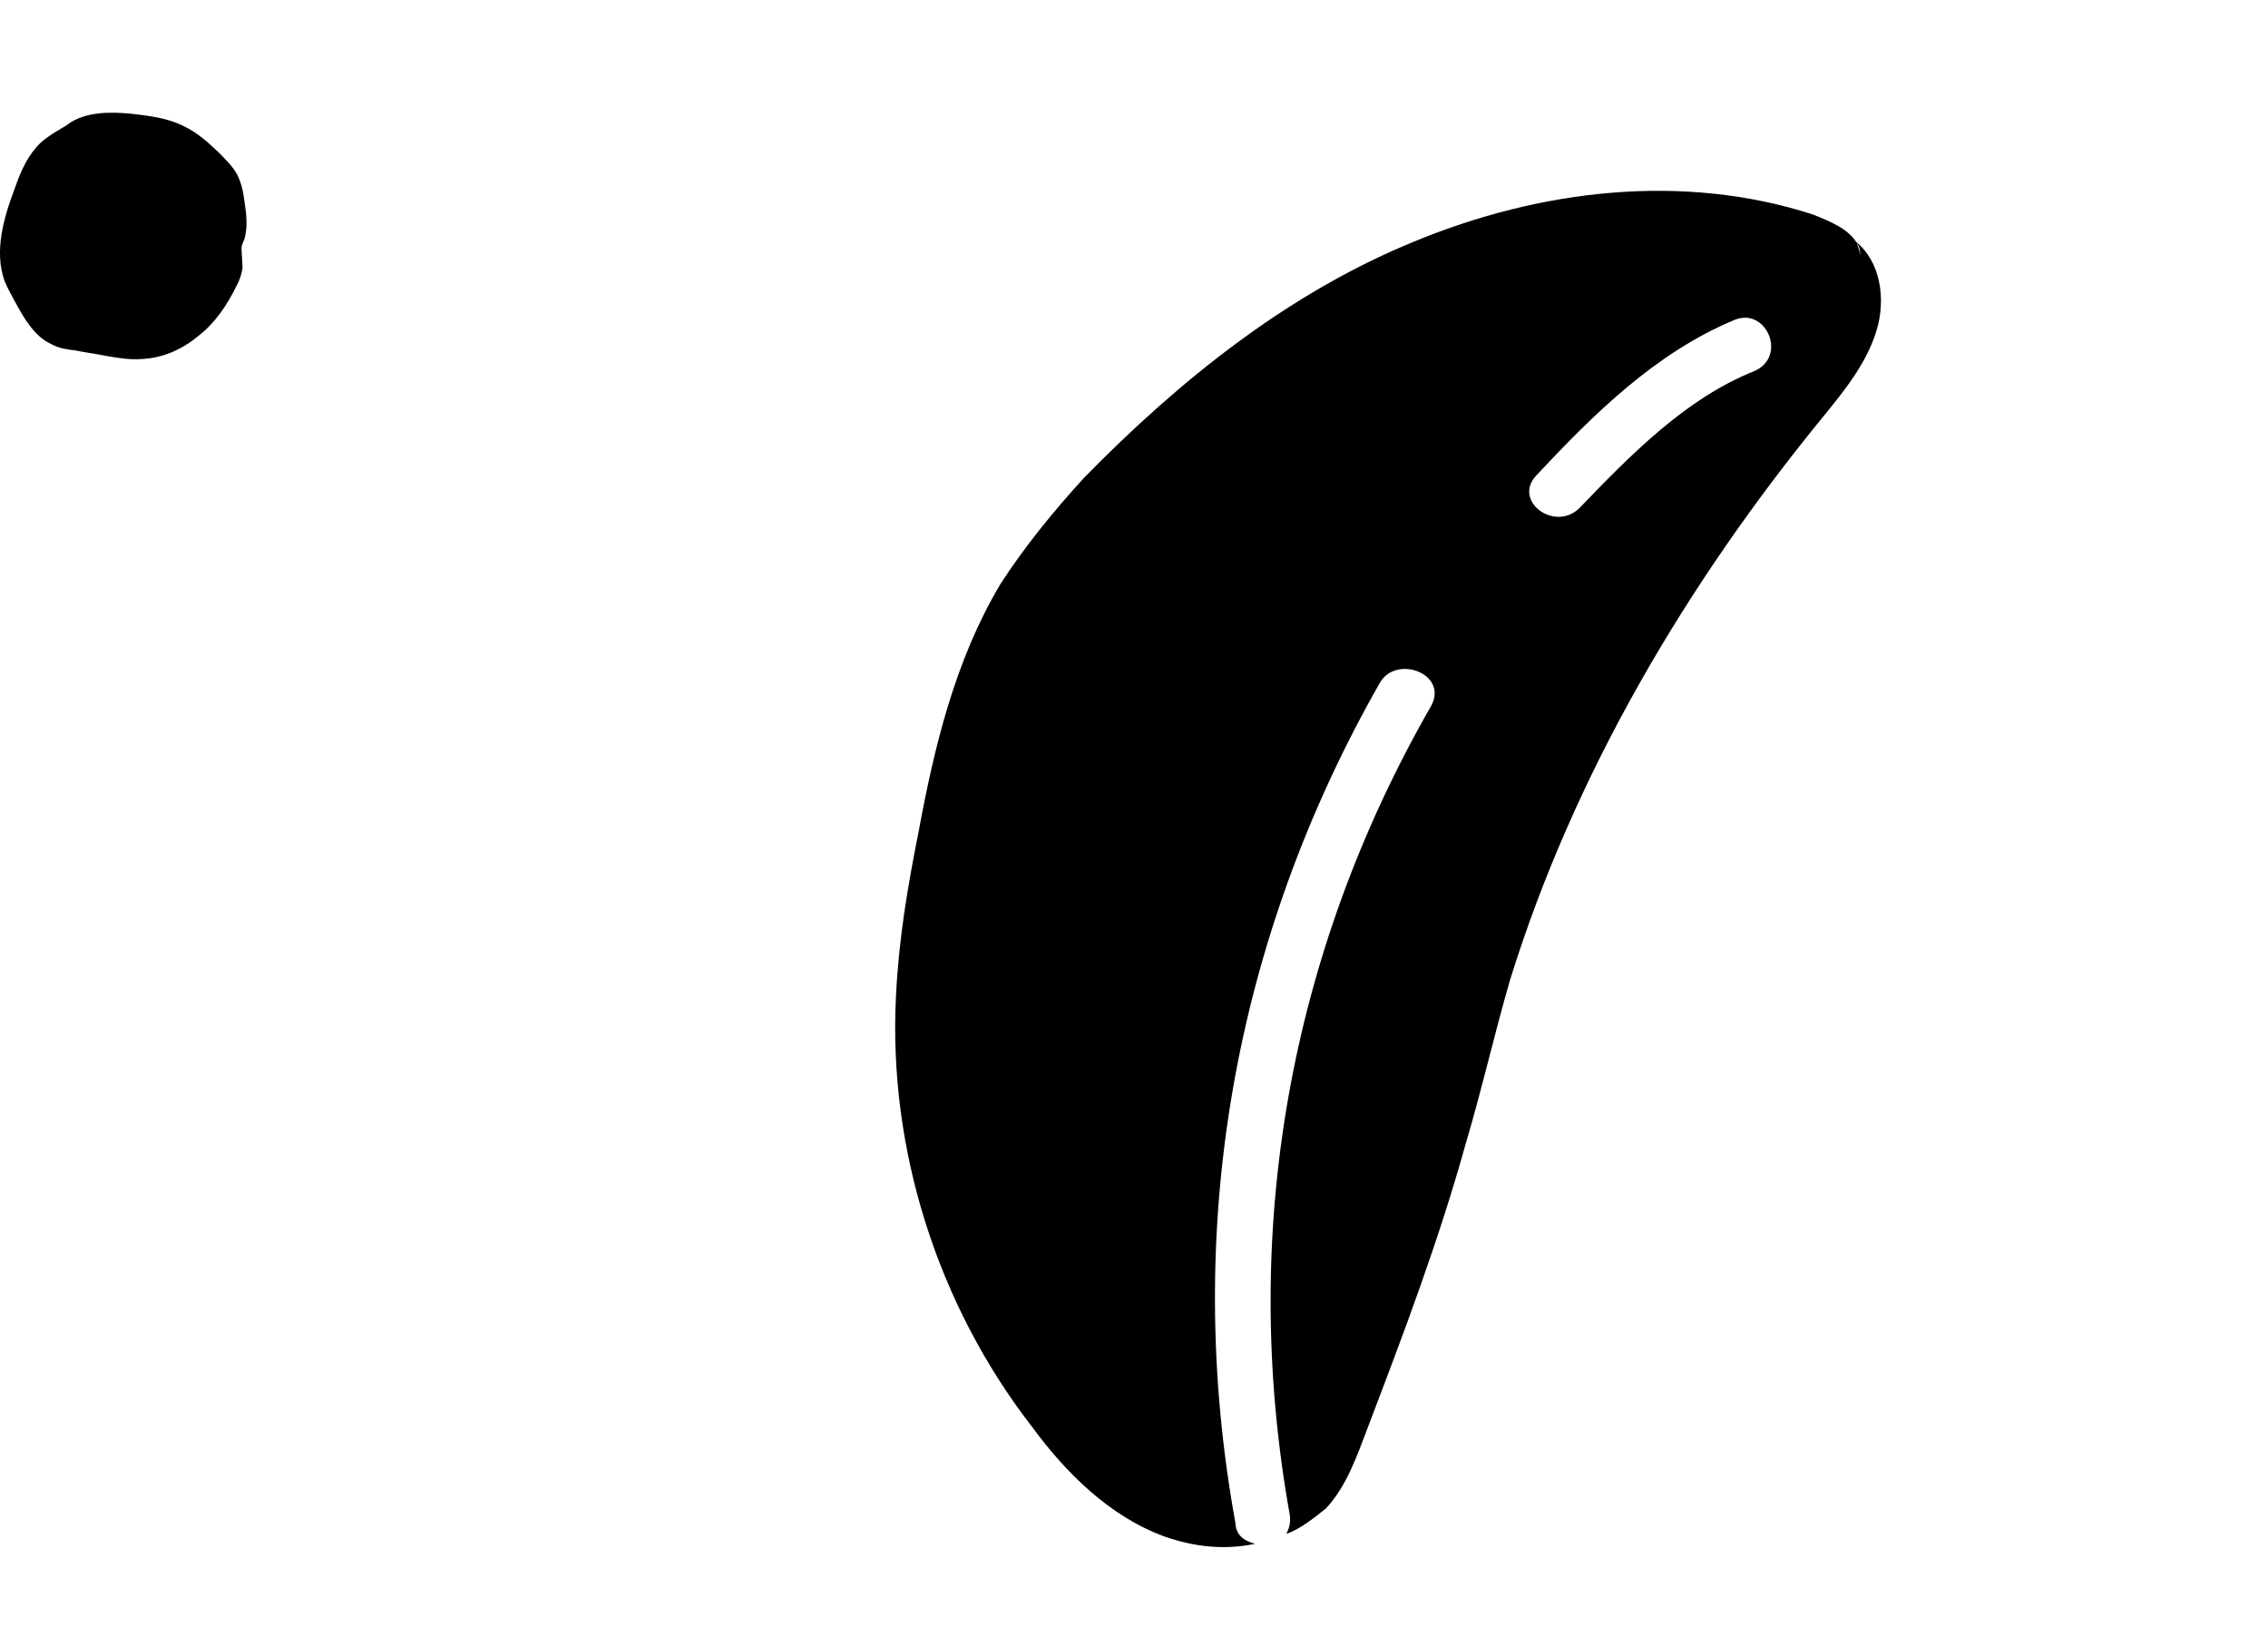
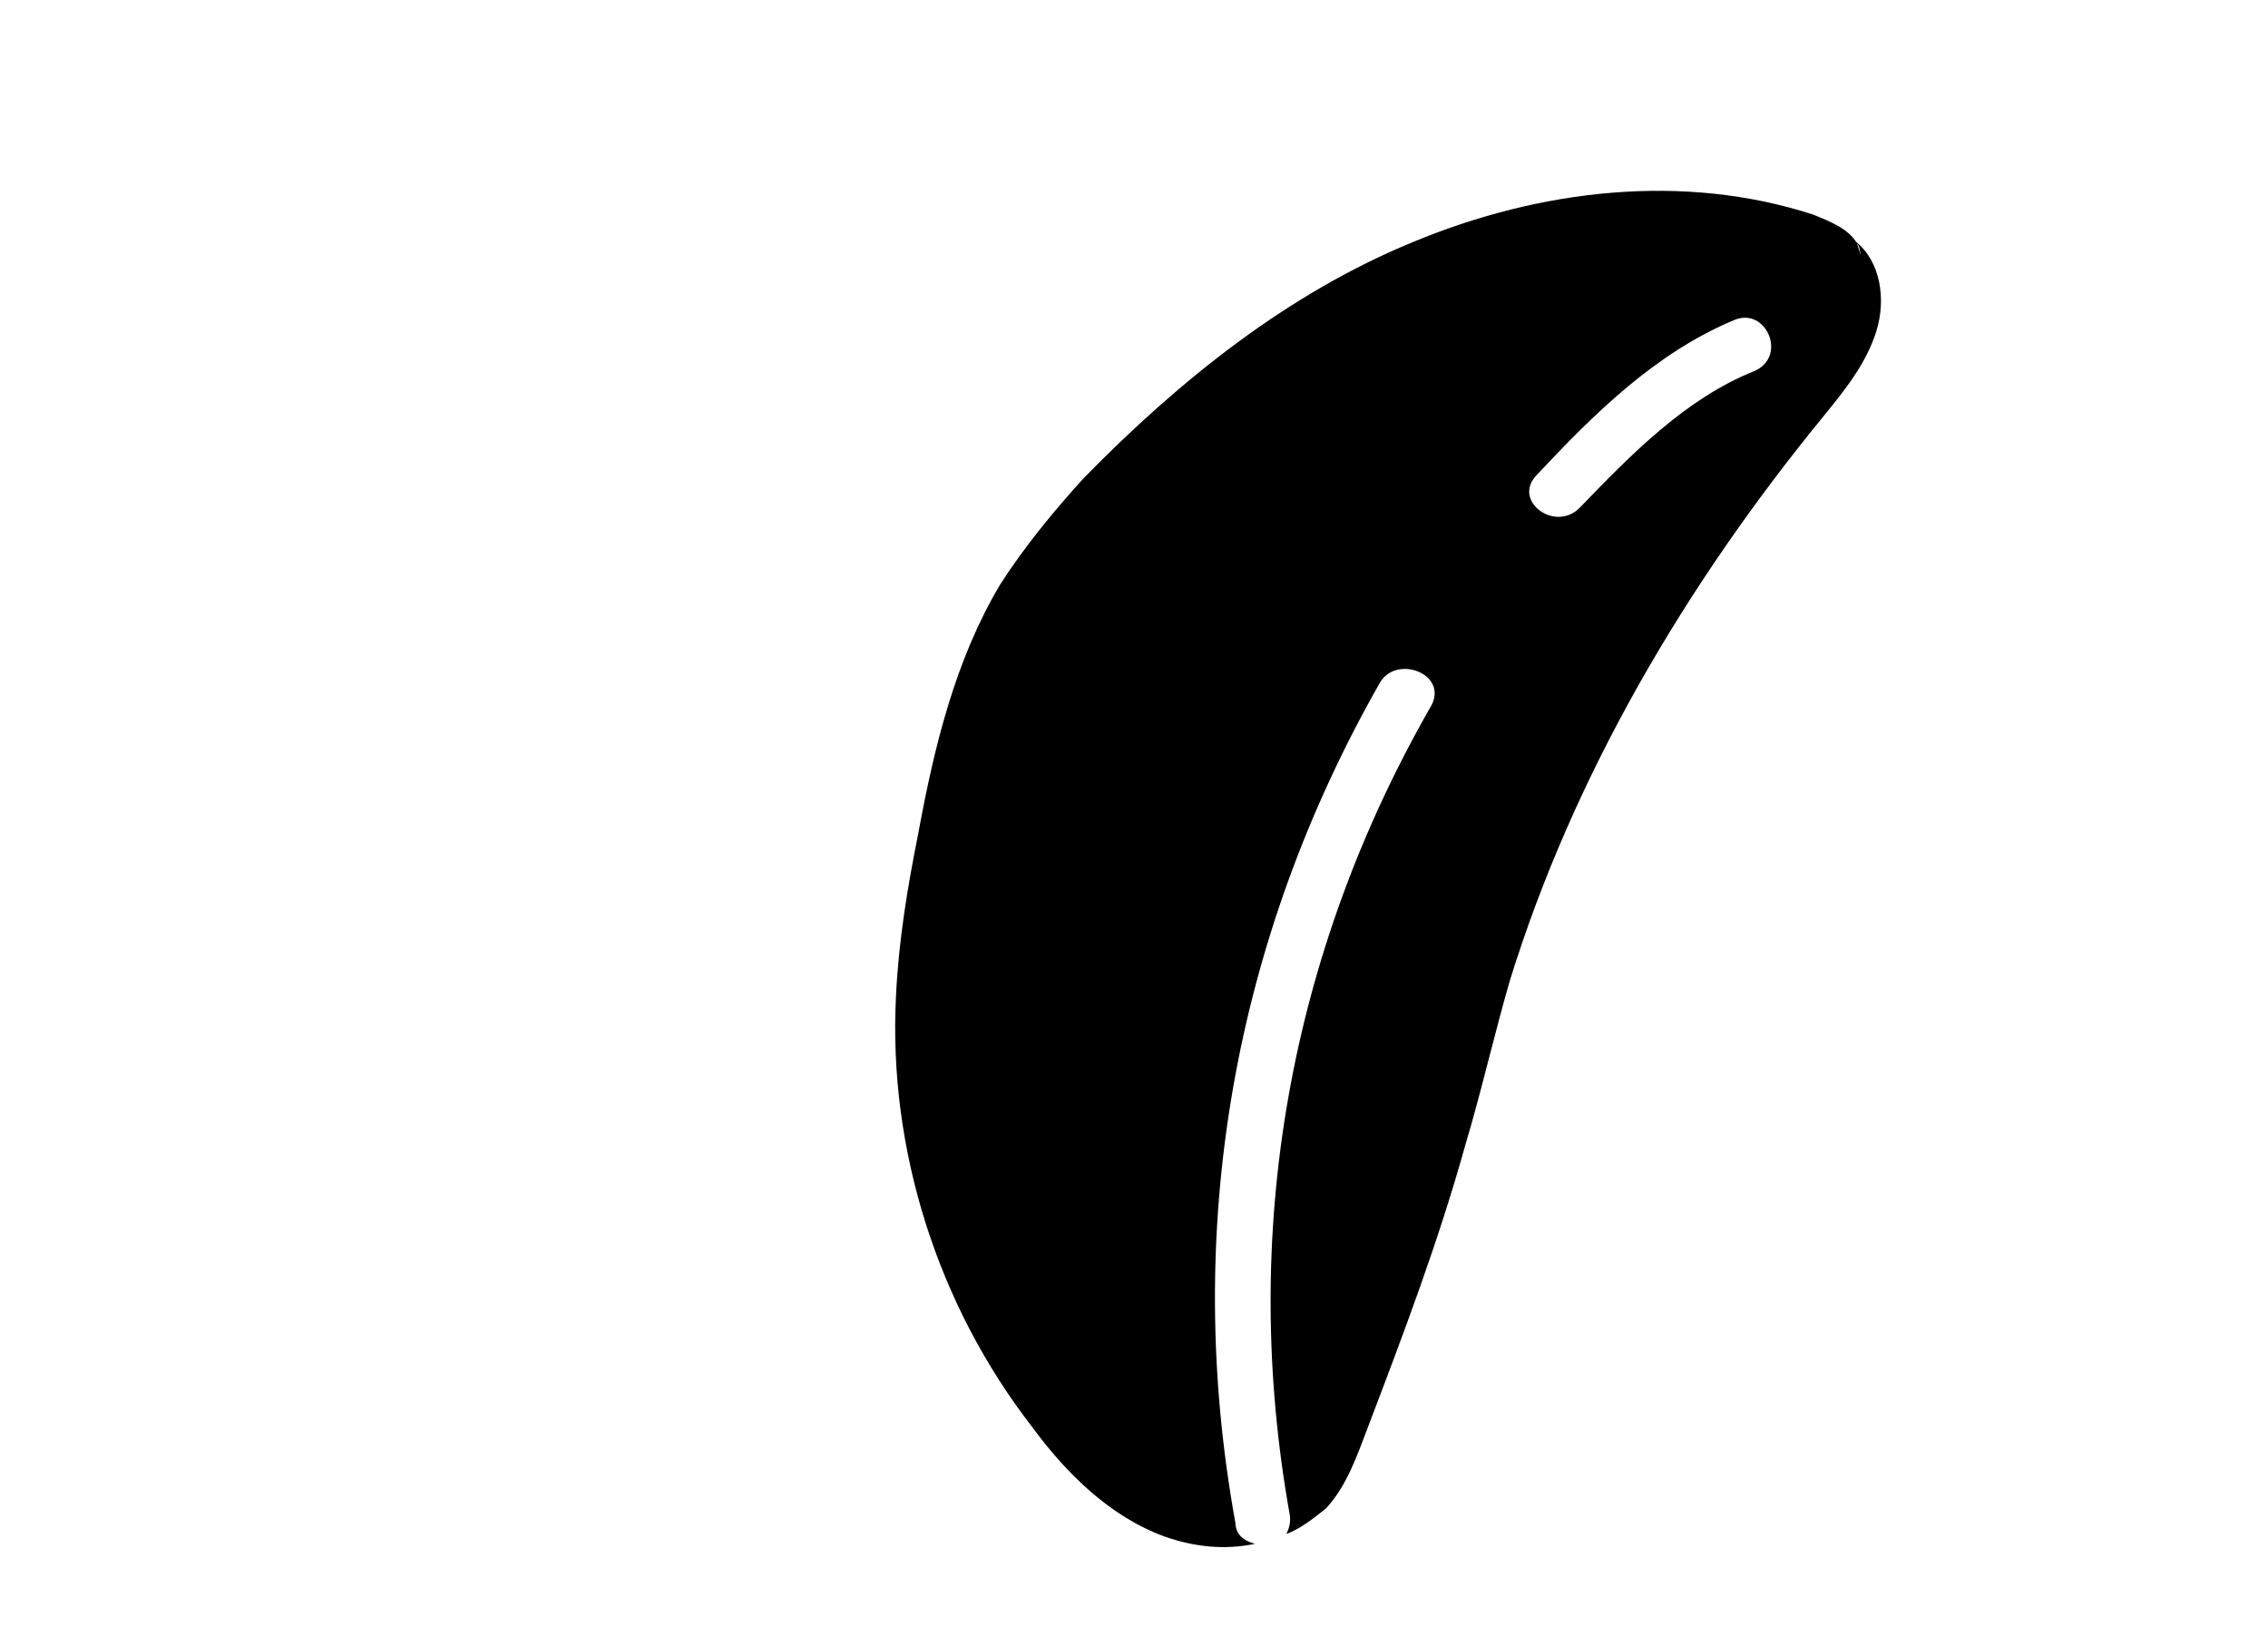
<svg xmlns="http://www.w3.org/2000/svg" width="46" height="33" viewBox="0 0 46 33" fill="none">
-   <path d="M0.732 2.992C0.525 3.228 0.401 3.528 0.297 3.828C0.069 4.429 -0.118 5.093 0.09 5.693C0.152 5.843 0.235 5.993 0.318 6.143C0.504 6.486 0.712 6.829 1.043 6.979C1.188 7.065 1.375 7.087 1.541 7.108C1.748 7.151 1.935 7.172 2.142 7.215C2.391 7.258 2.639 7.301 2.888 7.279C3.303 7.258 3.696 7.087 4.028 6.808C4.36 6.551 4.608 6.186 4.795 5.8C4.857 5.693 4.899 5.565 4.919 5.436C4.919 5.307 4.899 5.157 4.899 5.029C4.899 4.964 4.94 4.9 4.961 4.836C5.023 4.6 5.002 4.364 4.961 4.107C4.94 3.914 4.899 3.721 4.816 3.55C4.712 3.357 4.567 3.228 4.422 3.078C4.215 2.885 4.007 2.692 3.738 2.564C3.406 2.392 3.033 2.349 2.66 2.306C2.225 2.264 1.727 2.264 1.375 2.521C1.375 2.542 0.919 2.757 0.732 2.992Z" fill="black" />
  <path d="M25.057 30.882C23.98 24.951 25.014 19.062 27.988 13.843C28.322 13.267 29.372 13.663 29.031 14.306C26.145 19.331 25.133 25.018 26.163 30.738C26.179 30.911 26.135 31.008 26.09 31.105C26.374 31.002 26.635 30.793 26.896 30.585C27.32 30.122 27.519 29.531 27.756 28.909C28.465 27.046 29.174 25.182 29.726 23.197C30.042 22.142 30.298 21.011 30.622 19.887C31.918 15.702 34.204 11.836 36.986 8.439C37.417 7.909 37.848 7.379 38.055 6.72C38.261 6.061 38.138 5.295 37.634 4.895L37.664 4.933C37.724 5.008 37.717 5.075 37.74 5.181L37.664 4.933C37.491 4.639 37.131 4.495 36.771 4.35C34.133 3.496 31.231 3.84 28.663 4.906C26.131 5.943 23.932 7.701 21.982 9.693C21.364 10.372 20.776 11.089 20.286 11.851C19.373 13.384 18.948 15.144 18.628 16.882C18.408 17.984 18.227 19.055 18.172 20.21C18.016 23.299 19.011 26.454 20.932 28.932C21.617 29.866 22.512 30.756 23.629 31.16C24.221 31.365 24.828 31.436 25.456 31.304C25.223 31.243 25.066 31.122 25.057 30.882ZM31.163 9.637C32.316 8.406 33.575 7.153 35.18 6.487C35.822 6.22 36.261 7.228 35.582 7.524C34.193 8.079 33.084 9.213 32.049 10.287C31.55 10.81 30.664 10.16 31.163 9.637Z" fill="black" />
</svg>